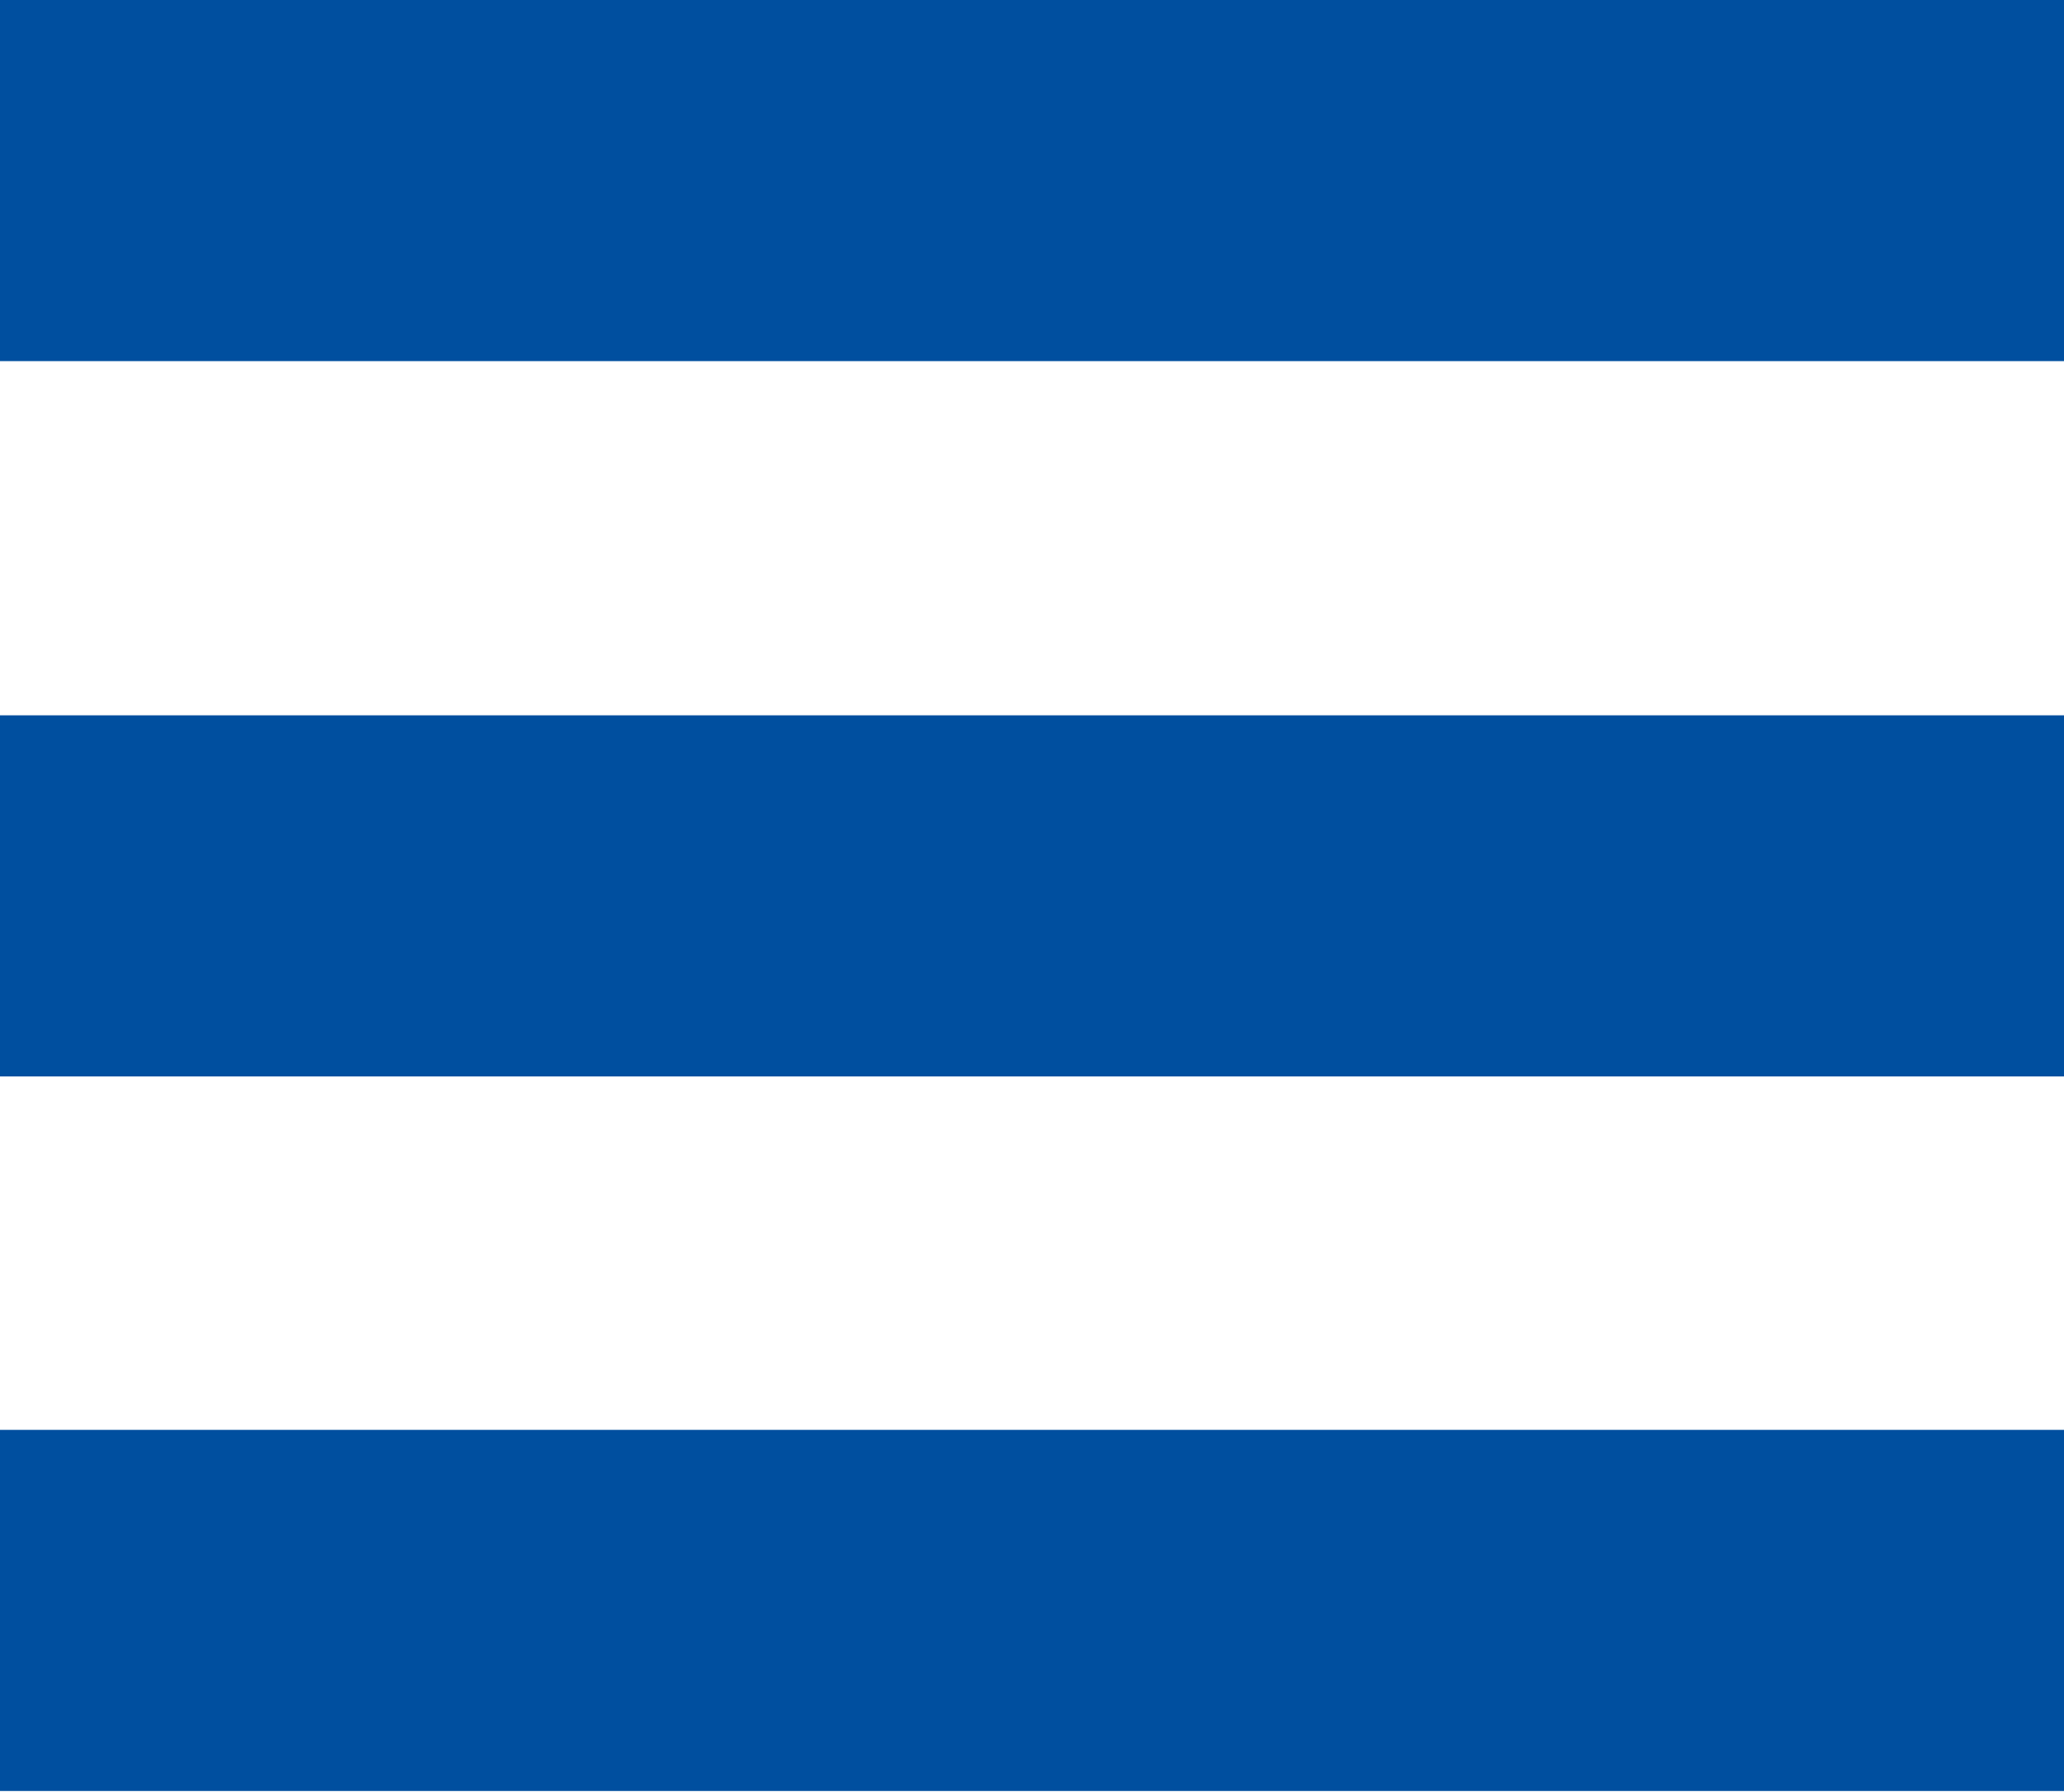
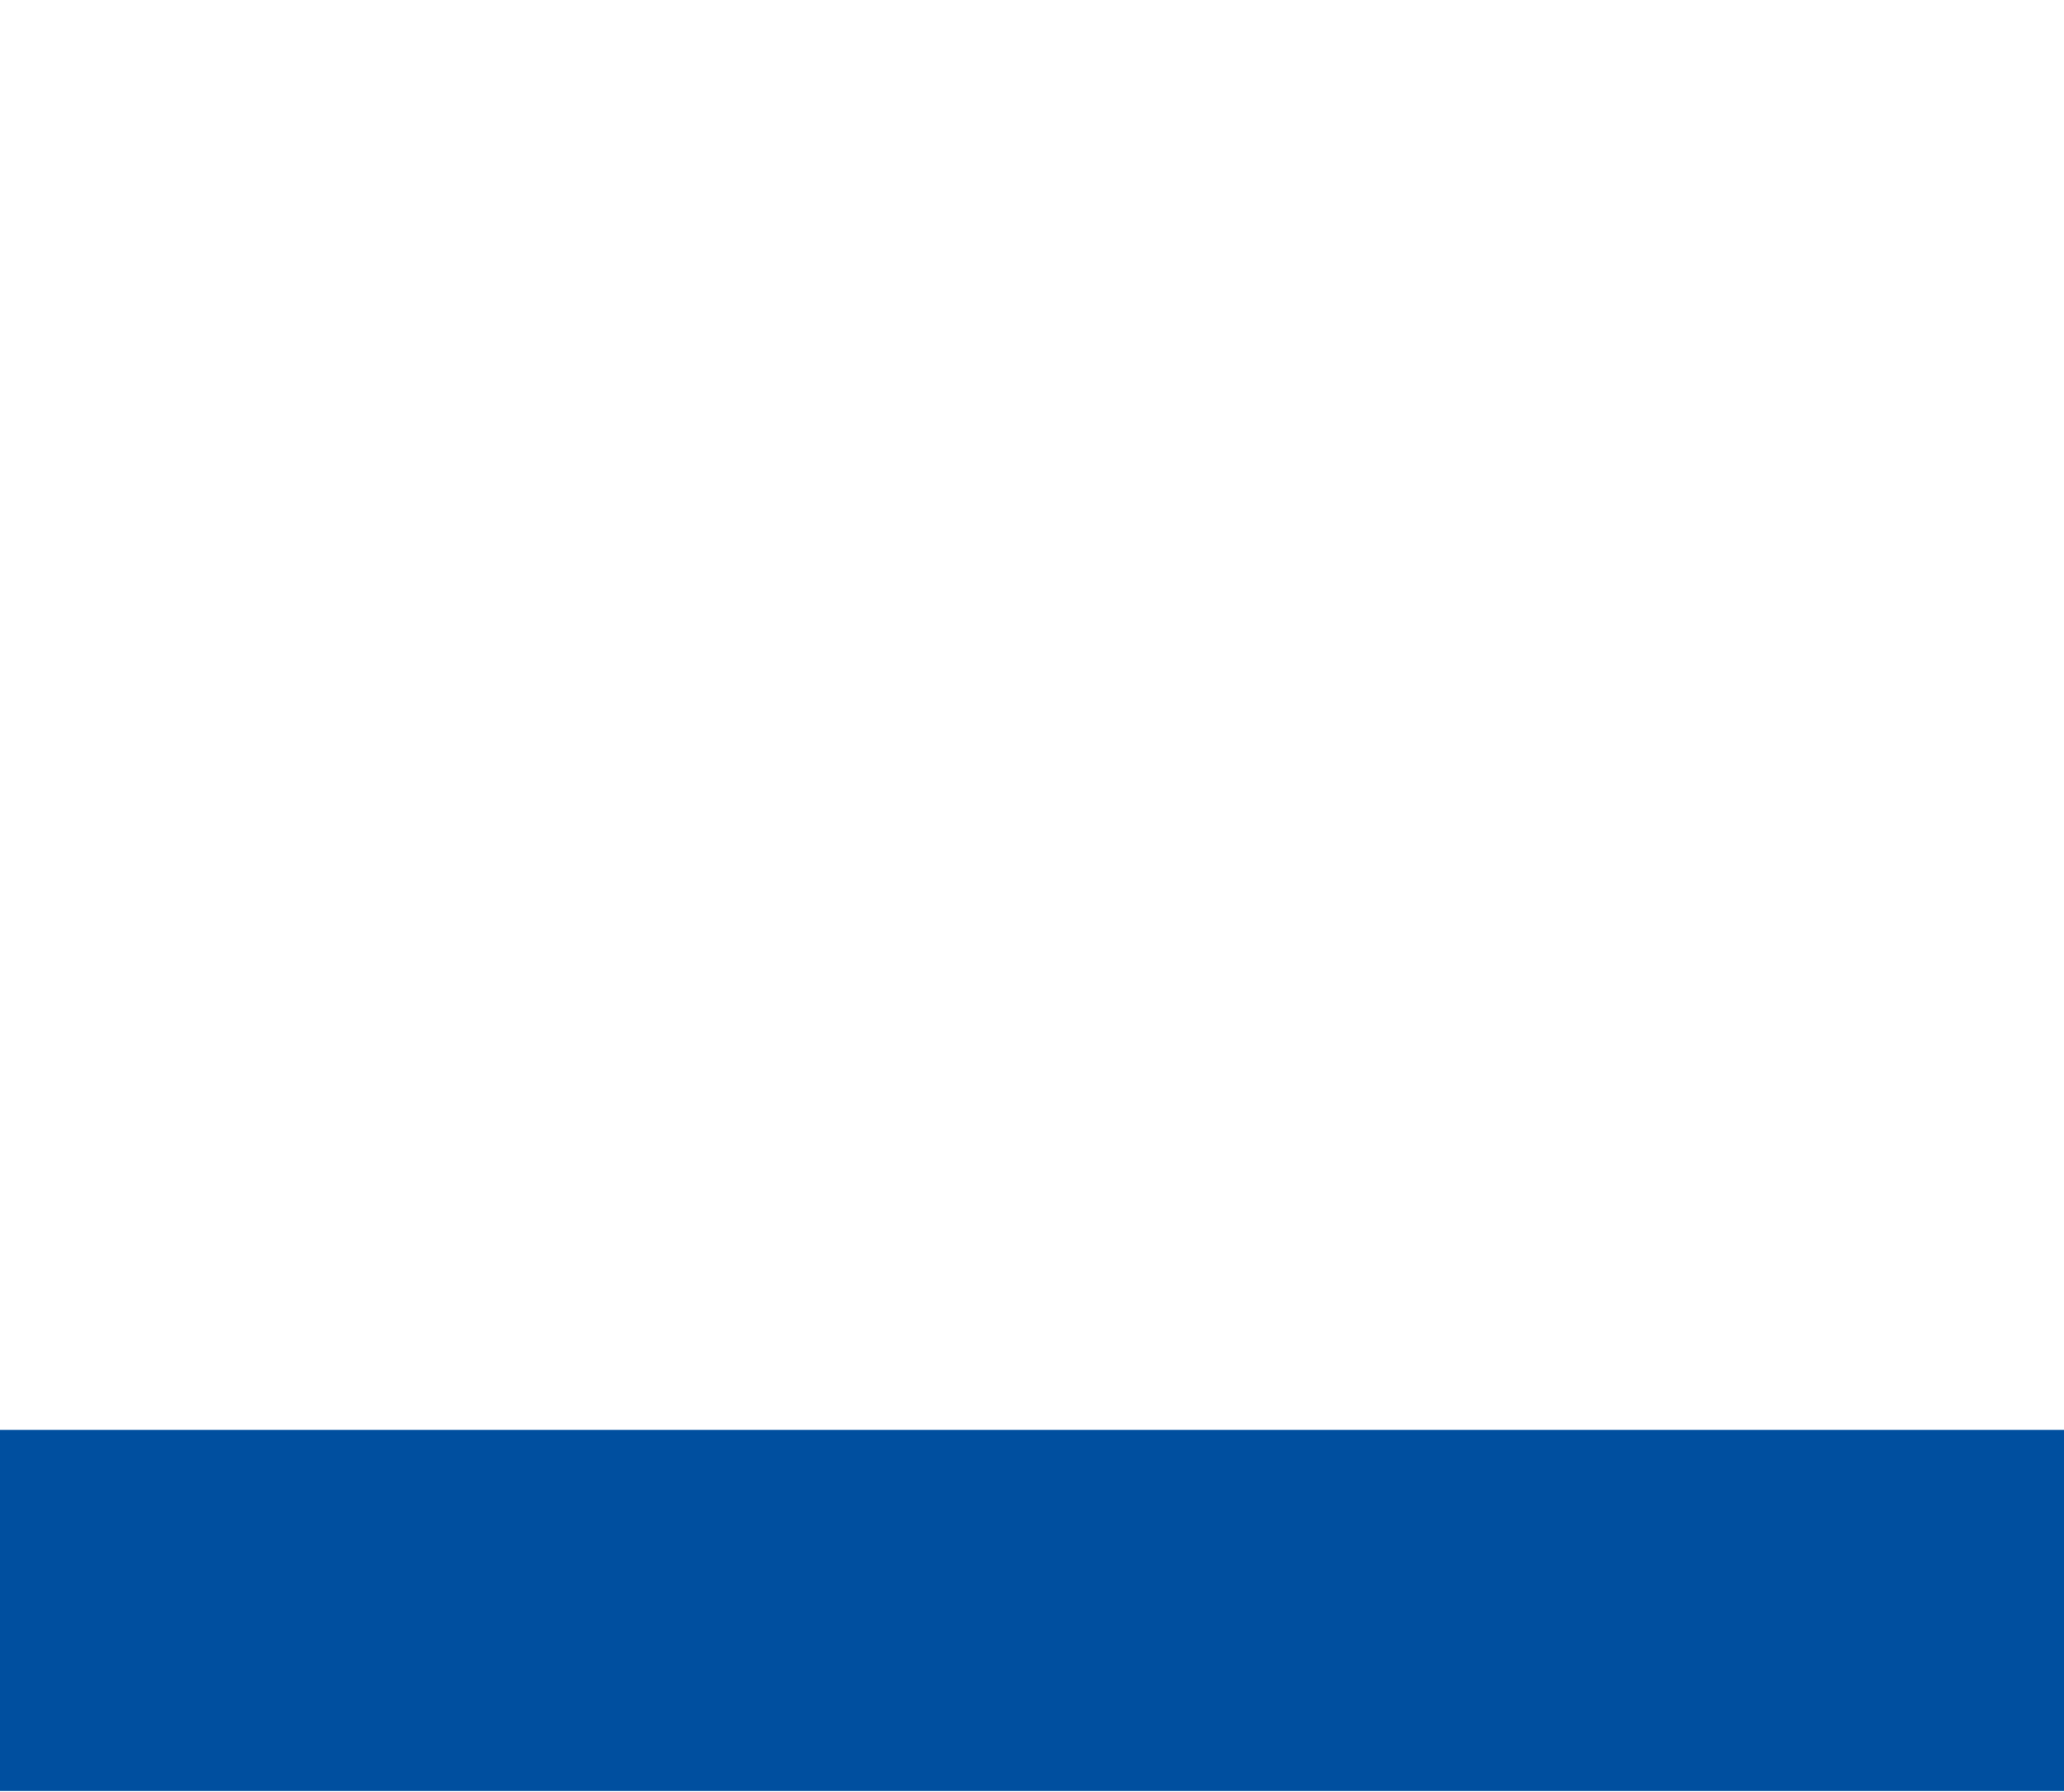
<svg xmlns="http://www.w3.org/2000/svg" version="1.1" id="Ebene_1" x="0px" y="0px" viewBox="0 0 268 232.7" style="enable-background:new 0 0 268 232.7;" xml:space="preserve">
  <style type="text/css">
	.st0{fill:#004f9f;}
</style>
-   <rect y="0" class="st0" width="268" height="46.9" />
  <rect y="185.7" class="st0" width="268" height="46.9" />
-   <rect y="92.9" class="st0" width="268" height="46.9" />
</svg>